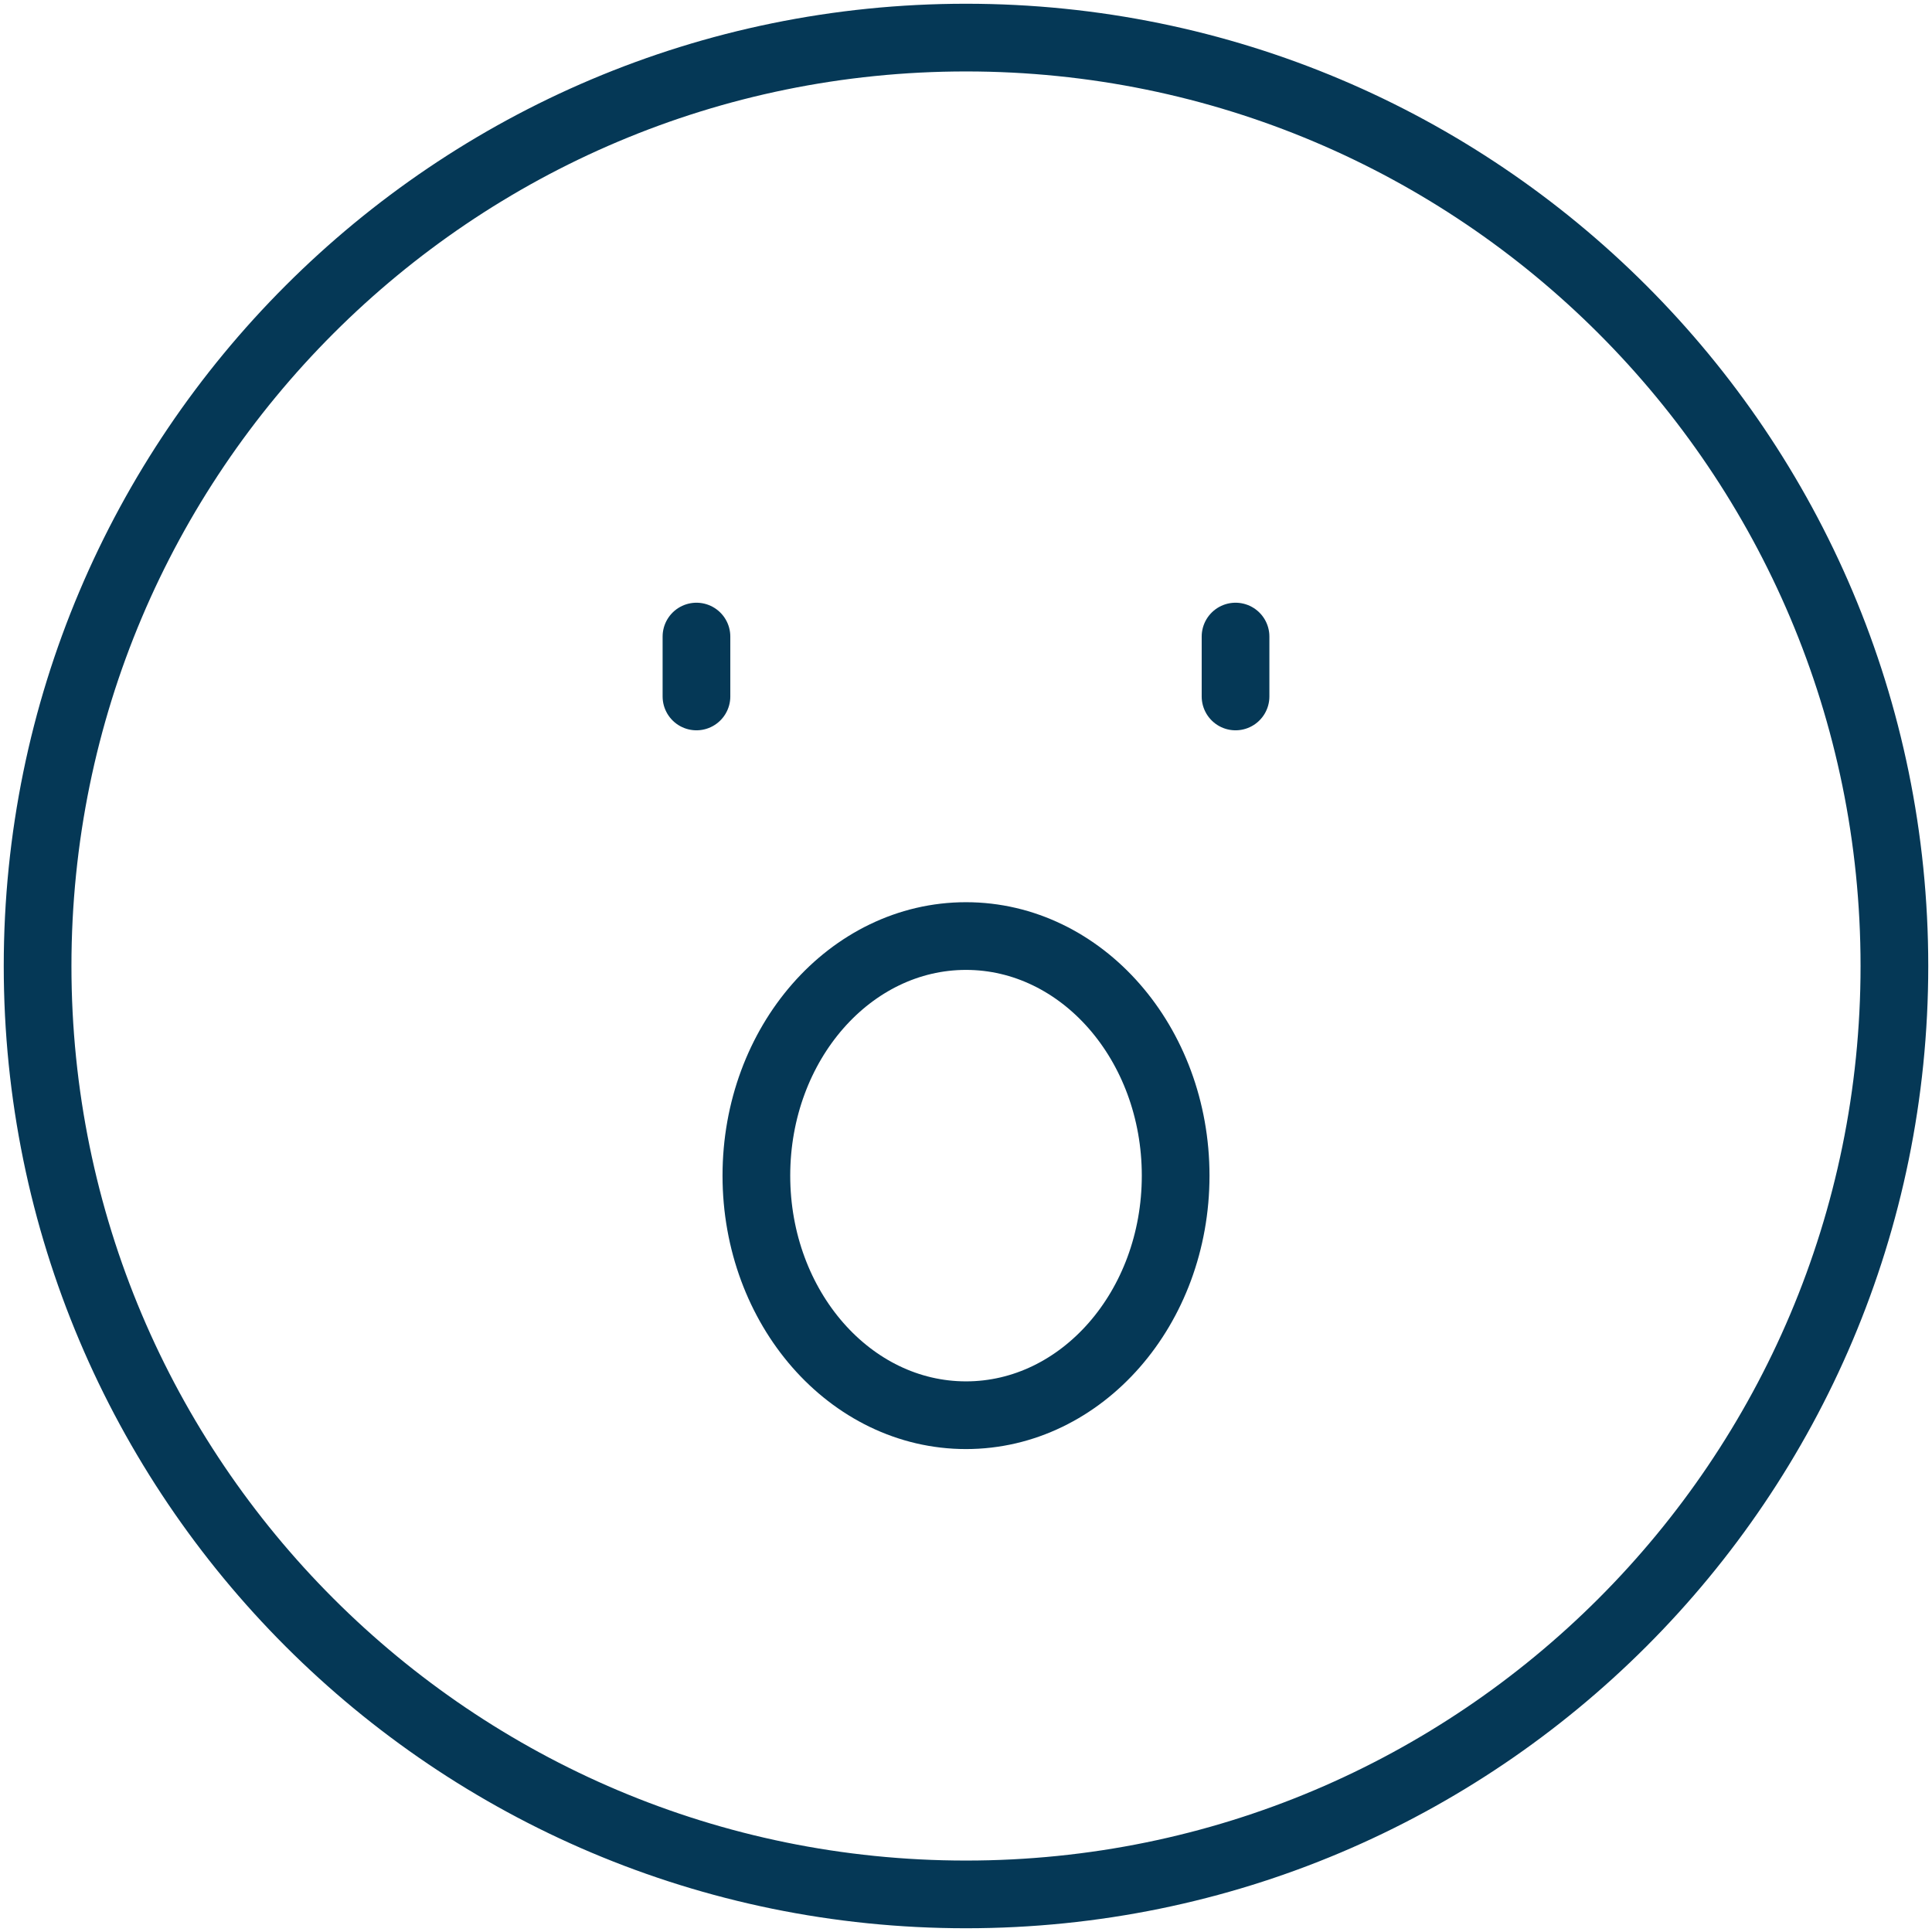
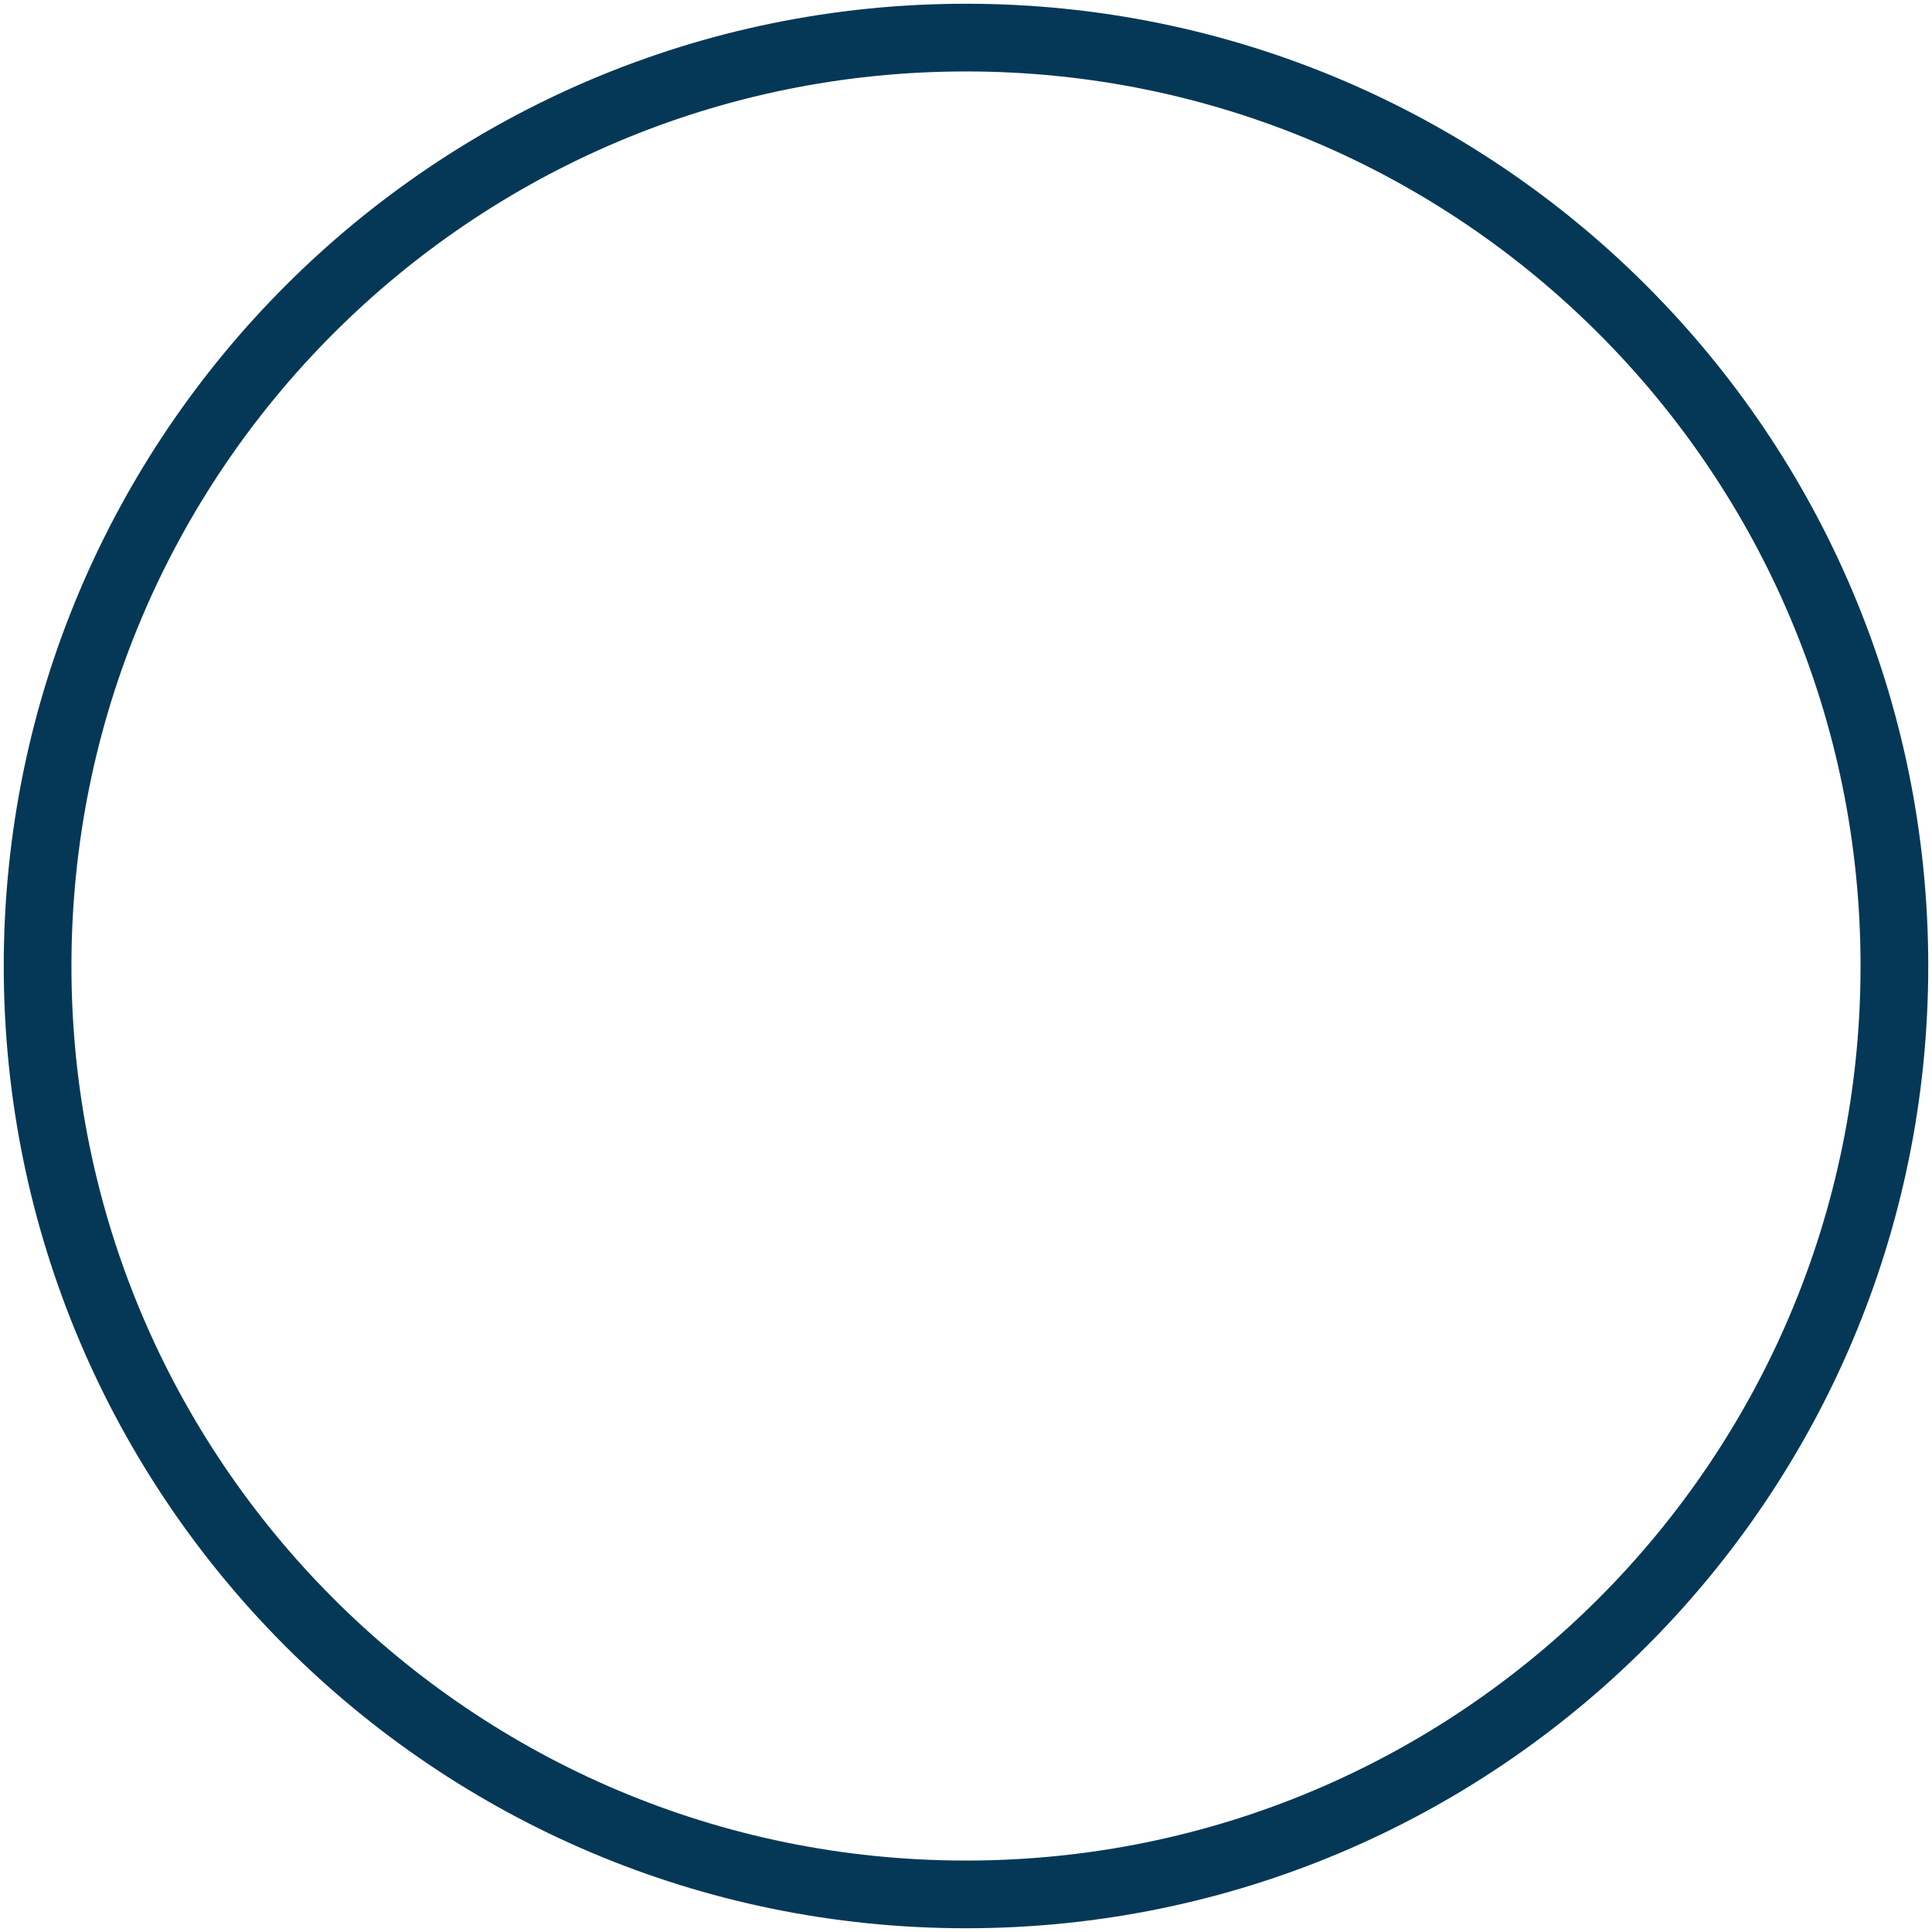
<svg xmlns="http://www.w3.org/2000/svg" width="74" height="74" viewBox="0 0 74 74" fill="none">
  <path d="M37 72.56C56.639 72.56 72.56 56.639 72.56 37C72.56 17.361 56.639 1.44 37 1.44C17.361 1.44 1.44 17.361 1.44 37C1.44 56.639 17.361 72.56 37 72.56Z" stroke="#053856" stroke-width="2.593" stroke-linecap="round" stroke-linejoin="round" />
-   <path d="M37 54.206C41.435 54.206 45.03 50.098 45.03 45.03C45.03 39.962 41.435 35.853 37 35.853C32.566 35.853 28.971 39.962 28.971 45.03C28.971 50.098 32.566 54.206 37 54.206Z" stroke="#053856" stroke-width="2.593" stroke-linecap="round" stroke-linejoin="round" />
-   <path d="M26.676 24.382V26.676" stroke="#053856" stroke-width="2.593" stroke-linecap="round" stroke-linejoin="round" />
-   <path d="M47.324 24.382V26.676" stroke="#053856" stroke-width="2.593" stroke-linecap="round" stroke-linejoin="round" />
</svg>